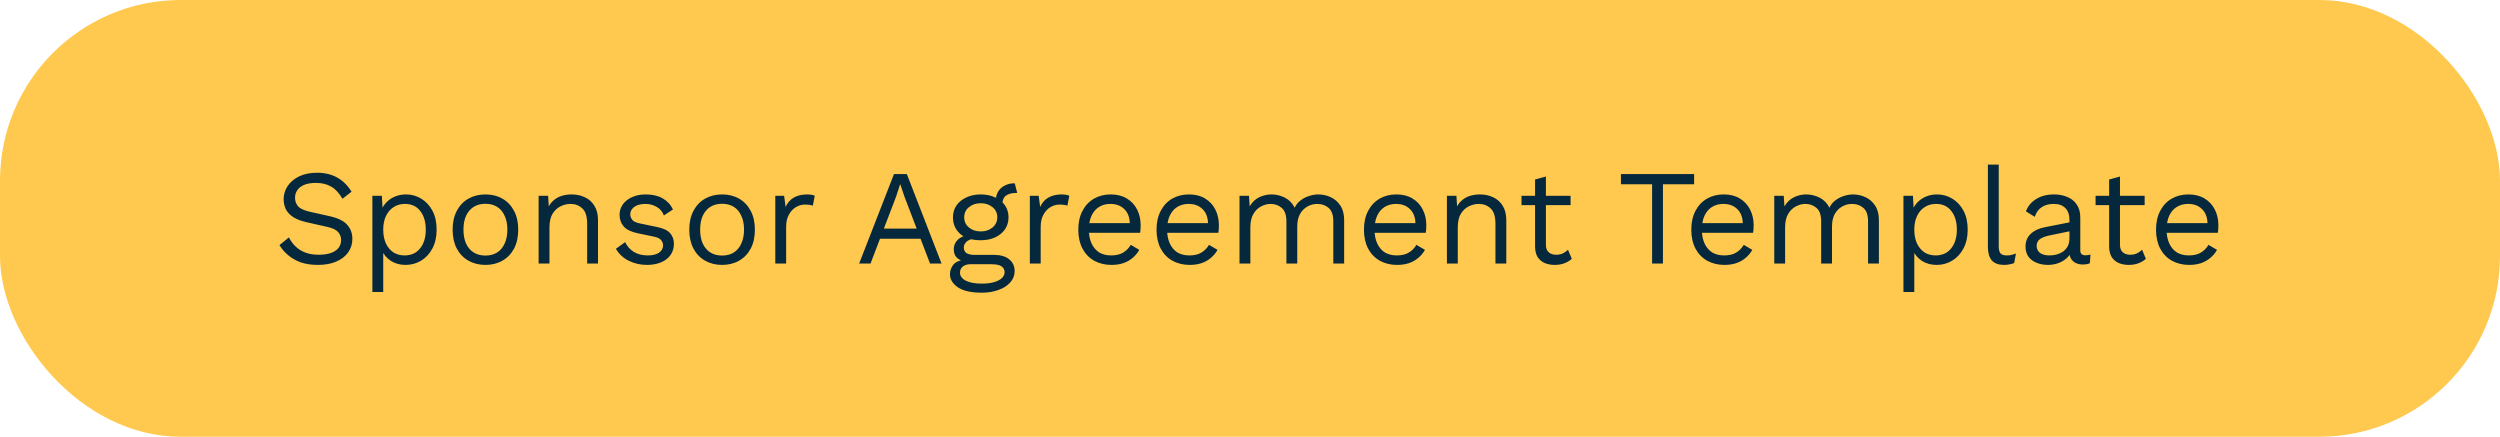
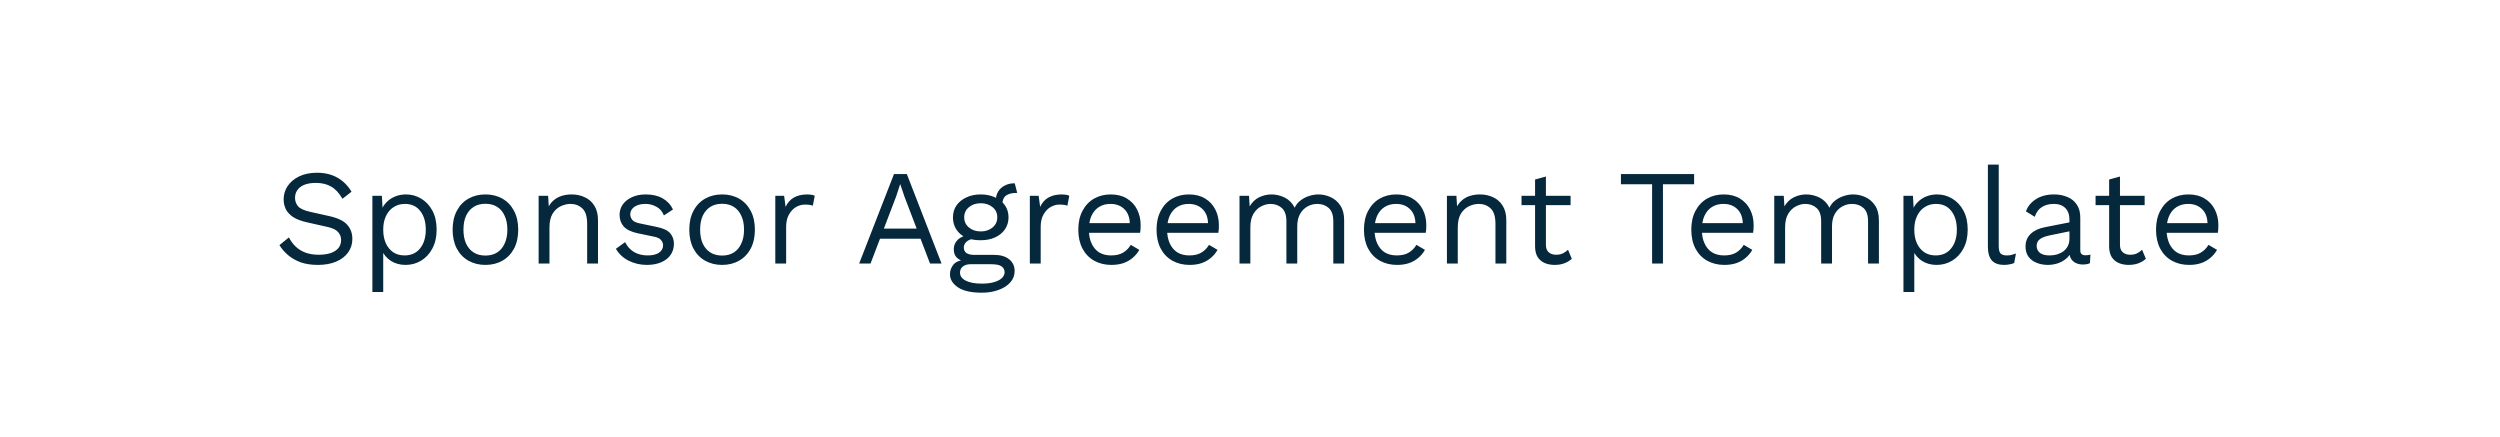
<svg xmlns="http://www.w3.org/2000/svg" width="332" height="58" viewBox="0 0 332 58" fill="none">
-   <rect width="332" height="58" rx="24" fill="#FFC84E" />
  <path d="M42.095 22.94C43.139 22.94 44.039 23.156 44.795 23.588C45.551 24.008 46.181 24.632 46.685 25.46L45.479 26.396C45.035 25.628 44.531 25.088 43.967 24.776C43.415 24.452 42.743 24.29 41.951 24.29C41.315 24.29 40.787 24.38 40.367 24.56C39.959 24.74 39.659 24.98 39.467 25.28C39.275 25.568 39.179 25.898 39.179 26.27C39.179 26.69 39.311 27.062 39.575 27.386C39.839 27.698 40.367 27.944 41.159 28.124L43.733 28.7C44.873 28.952 45.665 29.336 46.109 29.852C46.565 30.356 46.793 30.986 46.793 31.742C46.793 32.414 46.601 33.014 46.217 33.542C45.845 34.058 45.317 34.46 44.633 34.748C43.949 35.036 43.145 35.18 42.221 35.18C41.357 35.18 40.595 35.066 39.935 34.838C39.287 34.598 38.729 34.28 38.261 33.884C37.793 33.488 37.409 33.044 37.109 32.552L38.369 31.526C38.597 31.982 38.891 32.384 39.251 32.732C39.611 33.08 40.043 33.35 40.547 33.542C41.063 33.734 41.651 33.83 42.311 33.83C42.923 33.83 43.451 33.758 43.895 33.614C44.351 33.458 44.699 33.236 44.939 32.948C45.179 32.648 45.299 32.288 45.299 31.868C45.299 31.484 45.173 31.142 44.921 30.842C44.669 30.53 44.195 30.296 43.499 30.14L40.709 29.51C39.977 29.342 39.383 29.114 38.927 28.826C38.483 28.526 38.159 28.178 37.955 27.782C37.763 27.374 37.667 26.936 37.667 26.468C37.667 25.832 37.841 25.25 38.189 24.722C38.549 24.182 39.059 23.75 39.719 23.426C40.391 23.102 41.183 22.94 42.095 22.94ZM49.452 38.78V26H50.712L50.838 28.196L50.64 27.944C50.796 27.524 51.03 27.158 51.342 26.846C51.654 26.522 52.032 26.27 52.476 26.09C52.92 25.91 53.4 25.82 53.916 25.82C54.648 25.82 55.32 26.006 55.932 26.378C56.556 26.75 57.054 27.284 57.426 27.98C57.798 28.676 57.984 29.516 57.984 30.5C57.984 31.472 57.792 32.312 57.408 33.02C57.036 33.716 56.538 34.25 55.914 34.622C55.29 34.994 54.606 35.18 53.862 35.18C53.118 35.18 52.464 35 51.9 34.64C51.348 34.268 50.952 33.8 50.712 33.236L50.892 32.966V38.78H49.452ZM53.718 33.92C54.606 33.92 55.296 33.608 55.788 32.984C56.292 32.36 56.544 31.532 56.544 30.5C56.544 29.468 56.298 28.64 55.806 28.016C55.326 27.392 54.648 27.08 53.772 27.08C53.196 27.08 52.692 27.224 52.26 27.512C51.828 27.788 51.492 28.184 51.252 28.7C51.012 29.204 50.892 29.804 50.892 30.5C50.892 31.184 51.006 31.784 51.234 32.3C51.474 32.816 51.804 33.218 52.224 33.506C52.656 33.782 53.154 33.92 53.718 33.92ZM64.463 25.82C65.316 25.82 66.066 26.006 66.713 26.378C67.374 26.75 67.889 27.29 68.261 27.998C68.633 28.694 68.82 29.528 68.82 30.5C68.82 31.472 68.633 32.312 68.261 33.02C67.889 33.716 67.374 34.25 66.713 34.622C66.066 34.994 65.316 35.18 64.463 35.18C63.623 35.18 62.873 34.994 62.214 34.622C61.553 34.25 61.038 33.716 60.666 33.02C60.294 32.312 60.108 31.472 60.108 30.5C60.108 29.528 60.294 28.694 60.666 27.998C61.038 27.29 61.553 26.75 62.214 26.378C62.873 26.006 63.623 25.82 64.463 25.82ZM64.463 27.062C63.852 27.062 63.33 27.2 62.898 27.476C62.465 27.752 62.13 28.148 61.889 28.664C61.661 29.168 61.547 29.78 61.547 30.5C61.547 31.208 61.661 31.82 61.889 32.336C62.13 32.852 62.465 33.248 62.898 33.524C63.33 33.8 63.852 33.938 64.463 33.938C65.076 33.938 65.597 33.8 66.029 33.524C66.462 33.248 66.791 32.852 67.019 32.336C67.26 31.82 67.379 31.208 67.379 30.5C67.379 29.78 67.26 29.168 67.019 28.664C66.791 28.148 66.462 27.752 66.029 27.476C65.597 27.2 65.076 27.062 64.463 27.062ZM71.53 35V26H72.79L72.916 28.016L72.682 27.818C72.874 27.338 73.132 26.954 73.456 26.666C73.78 26.366 74.152 26.15 74.572 26.018C75.004 25.886 75.448 25.82 75.904 25.82C76.552 25.82 77.14 25.946 77.668 26.198C78.196 26.438 78.616 26.81 78.928 27.314C79.252 27.818 79.414 28.46 79.414 29.24V35H77.974V29.744C77.974 28.748 77.758 28.058 77.326 27.674C76.906 27.278 76.384 27.08 75.76 27.08C75.328 27.08 74.896 27.182 74.464 27.386C74.032 27.59 73.672 27.92 73.384 28.376C73.108 28.832 72.97 29.444 72.97 30.212V35H71.53ZM85.915 35.18C85.039 35.18 84.229 34.994 83.485 34.622C82.753 34.25 82.189 33.722 81.793 33.038L83.017 32.156C83.281 32.708 83.665 33.14 84.169 33.452C84.685 33.764 85.303 33.92 86.023 33.92C86.659 33.92 87.157 33.8 87.517 33.56C87.877 33.308 88.057 32.984 88.057 32.588C88.057 32.336 87.973 32.108 87.805 31.904C87.649 31.688 87.343 31.532 86.887 31.436L84.727 30.986C83.851 30.806 83.221 30.506 82.837 30.086C82.465 29.666 82.279 29.144 82.279 28.52C82.279 28.028 82.417 27.578 82.693 27.17C82.981 26.762 83.383 26.438 83.899 26.198C84.427 25.946 85.045 25.82 85.753 25.82C86.641 25.82 87.391 25.994 88.003 26.342C88.615 26.69 89.071 27.182 89.371 27.818L88.165 28.61C87.961 28.082 87.631 27.698 87.175 27.458C86.719 27.206 86.245 27.08 85.753 27.08C85.321 27.08 84.949 27.14 84.637 27.26C84.337 27.38 84.103 27.548 83.935 27.764C83.779 27.968 83.701 28.202 83.701 28.466C83.701 28.73 83.791 28.976 83.971 29.204C84.151 29.42 84.487 29.576 84.979 29.672L87.229 30.14C88.069 30.308 88.657 30.584 88.993 30.968C89.329 31.352 89.497 31.82 89.497 32.372C89.497 32.936 89.347 33.434 89.047 33.866C88.747 34.286 88.327 34.61 87.787 34.838C87.247 35.066 86.623 35.18 85.915 35.18ZM95.893 25.82C96.745 25.82 97.495 26.006 98.143 26.378C98.803 26.75 99.319 27.29 99.691 27.998C100.063 28.694 100.249 29.528 100.249 30.5C100.249 31.472 100.063 32.312 99.691 33.02C99.319 33.716 98.803 34.25 98.143 34.622C97.495 34.994 96.745 35.18 95.893 35.18C95.053 35.18 94.303 34.994 93.643 34.622C92.983 34.25 92.467 33.716 92.095 33.02C91.723 32.312 91.537 31.472 91.537 30.5C91.537 29.528 91.723 28.694 92.095 27.998C92.467 27.29 92.983 26.75 93.643 26.378C94.303 26.006 95.053 25.82 95.893 25.82ZM95.893 27.062C95.281 27.062 94.759 27.2 94.327 27.476C93.895 27.752 93.559 28.148 93.319 28.664C93.091 29.168 92.977 29.78 92.977 30.5C92.977 31.208 93.091 31.82 93.319 32.336C93.559 32.852 93.895 33.248 94.327 33.524C94.759 33.8 95.281 33.938 95.893 33.938C96.505 33.938 97.027 33.8 97.459 33.524C97.891 33.248 98.221 32.852 98.449 32.336C98.689 31.82 98.809 31.208 98.809 30.5C98.809 29.78 98.689 29.168 98.449 28.664C98.221 28.148 97.891 27.752 97.459 27.476C97.027 27.2 96.505 27.062 95.893 27.062ZM102.96 35V26H104.13L104.328 27.476C104.58 26.924 104.946 26.51 105.426 26.234C105.918 25.958 106.512 25.82 107.208 25.82C107.364 25.82 107.532 25.832 107.712 25.856C107.904 25.88 108.066 25.928 108.198 26L107.946 27.314C107.814 27.266 107.67 27.23 107.514 27.206C107.358 27.182 107.136 27.17 106.848 27.17C106.476 27.17 106.098 27.278 105.714 27.494C105.342 27.71 105.03 28.04 104.778 28.484C104.526 28.916 104.4 29.468 104.4 30.14V35H102.96ZM114.094 35L118.72 23.12H120.43L125.038 35H123.508L120.124 26.144L119.566 24.488H119.53L119.008 26.09L115.606 35H114.094ZM116.362 31.706V30.356H122.716V31.706H116.362ZM134.761 24.344L135.085 25.622C135.073 25.622 135.055 25.622 135.031 25.622C135.007 25.622 134.983 25.622 134.959 25.622C134.371 25.622 133.915 25.742 133.591 25.982C133.279 26.21 133.123 26.582 133.123 27.098L132.241 26.648C132.241 26.18 132.349 25.772 132.565 25.424C132.781 25.076 133.075 24.812 133.447 24.632C133.819 24.44 134.227 24.344 134.671 24.344C134.683 24.344 134.695 24.344 134.707 24.344C134.731 24.344 134.749 24.344 134.761 24.344ZM132.025 33.848C132.877 33.848 133.543 34.046 134.023 34.442C134.503 34.826 134.743 35.342 134.743 35.99C134.743 36.578 134.545 37.088 134.149 37.52C133.765 37.952 133.243 38.282 132.583 38.51C131.935 38.75 131.203 38.87 130.387 38.87C128.971 38.87 127.909 38.63 127.201 38.15C126.505 37.67 126.157 37.094 126.157 36.422C126.157 35.942 126.313 35.51 126.625 35.126C126.949 34.754 127.489 34.544 128.245 34.496L128.119 34.766C127.711 34.658 127.363 34.478 127.075 34.226C126.799 33.962 126.661 33.584 126.661 33.092C126.661 32.6 126.841 32.18 127.201 31.832C127.573 31.472 128.119 31.25 128.839 31.166L129.793 31.652H129.613C129.025 31.712 128.605 31.862 128.353 32.102C128.113 32.33 127.993 32.582 127.993 32.858C127.993 33.194 128.113 33.446 128.353 33.614C128.605 33.77 128.953 33.848 129.397 33.848H132.025ZM130.369 37.664C131.065 37.664 131.635 37.592 132.079 37.448C132.535 37.304 132.871 37.118 133.087 36.89C133.303 36.662 133.411 36.416 133.411 36.152C133.411 35.828 133.279 35.57 133.015 35.378C132.763 35.186 132.301 35.09 131.629 35.09H128.857C128.473 35.09 128.149 35.186 127.885 35.378C127.621 35.582 127.489 35.858 127.489 36.206C127.489 36.65 127.741 37.004 128.245 37.268C128.761 37.532 129.469 37.664 130.369 37.664ZM130.243 25.82C130.963 25.82 131.599 25.952 132.151 26.216C132.715 26.468 133.153 26.822 133.465 27.278C133.777 27.734 133.933 28.262 133.933 28.862C133.933 29.45 133.777 29.978 133.465 30.446C133.153 30.902 132.715 31.262 132.151 31.526C131.599 31.778 130.963 31.904 130.243 31.904C129.055 31.904 128.143 31.622 127.507 31.058C126.871 30.482 126.553 29.75 126.553 28.862C126.553 28.262 126.709 27.734 127.021 27.278C127.345 26.822 127.783 26.468 128.335 26.216C128.887 25.952 129.523 25.82 130.243 25.82ZM130.243 26.99C129.619 26.99 129.097 27.164 128.677 27.512C128.257 27.848 128.047 28.298 128.047 28.862C128.047 29.414 128.257 29.864 128.677 30.212C129.097 30.56 129.619 30.734 130.243 30.734C130.867 30.734 131.389 30.56 131.809 30.212C132.229 29.864 132.439 29.414 132.439 28.862C132.439 28.298 132.229 27.848 131.809 27.512C131.389 27.164 130.867 26.99 130.243 26.99ZM136.763 35V26H137.933L138.131 27.476C138.383 26.924 138.749 26.51 139.229 26.234C139.721 25.958 140.315 25.82 141.011 25.82C141.167 25.82 141.335 25.832 141.515 25.856C141.707 25.88 141.869 25.928 142.001 26L141.749 27.314C141.617 27.266 141.473 27.23 141.317 27.206C141.161 27.182 140.939 27.17 140.651 27.17C140.279 27.17 139.901 27.278 139.517 27.494C139.145 27.71 138.833 28.04 138.581 28.484C138.329 28.916 138.203 29.468 138.203 30.14V35H136.763ZM147.591 35.18C146.739 35.18 145.977 34.994 145.305 34.622C144.645 34.25 144.129 33.716 143.757 33.02C143.385 32.312 143.199 31.472 143.199 30.5C143.199 29.528 143.385 28.694 143.757 27.998C144.129 27.29 144.639 26.75 145.287 26.378C145.935 26.006 146.673 25.82 147.501 25.82C148.341 25.82 149.055 26 149.643 26.36C150.243 26.72 150.699 27.212 151.011 27.836C151.323 28.448 151.479 29.138 151.479 29.906C151.479 30.11 151.473 30.296 151.461 30.464C151.449 30.632 151.431 30.782 151.407 30.914H144.135V29.636H150.777L150.039 29.78C150.039 28.916 149.799 28.25 149.319 27.782C148.851 27.314 148.233 27.08 147.465 27.08C146.877 27.08 146.367 27.218 145.935 27.494C145.515 27.758 145.185 28.148 144.945 28.664C144.717 29.168 144.603 29.78 144.603 30.5C144.603 31.208 144.723 31.82 144.963 32.336C145.203 32.852 145.539 33.248 145.971 33.524C146.415 33.788 146.943 33.92 147.555 33.92C148.215 33.92 148.749 33.794 149.157 33.542C149.577 33.29 149.913 32.948 150.165 32.516L151.299 33.182C151.071 33.59 150.777 33.944 150.417 34.244C150.069 34.544 149.655 34.778 149.175 34.946C148.707 35.102 148.179 35.18 147.591 35.18ZM157.98 35.18C157.128 35.18 156.366 34.994 155.694 34.622C155.034 34.25 154.518 33.716 154.146 33.02C153.774 32.312 153.588 31.472 153.588 30.5C153.588 29.528 153.774 28.694 154.146 27.998C154.518 27.29 155.028 26.75 155.676 26.378C156.324 26.006 157.062 25.82 157.89 25.82C158.73 25.82 159.444 26 160.032 26.36C160.632 26.72 161.088 27.212 161.4 27.836C161.712 28.448 161.868 29.138 161.868 29.906C161.868 30.11 161.862 30.296 161.85 30.464C161.838 30.632 161.82 30.782 161.796 30.914H154.524V29.636H161.166L160.428 29.78C160.428 28.916 160.188 28.25 159.708 27.782C159.24 27.314 158.622 27.08 157.854 27.08C157.266 27.08 156.756 27.218 156.324 27.494C155.904 27.758 155.574 28.148 155.334 28.664C155.106 29.168 154.992 29.78 154.992 30.5C154.992 31.208 155.112 31.82 155.352 32.336C155.592 32.852 155.928 33.248 156.36 33.524C156.804 33.788 157.332 33.92 157.944 33.92C158.604 33.92 159.138 33.794 159.546 33.542C159.966 33.29 160.302 32.948 160.554 32.516L161.688 33.182C161.46 33.59 161.166 33.944 160.806 34.244C160.458 34.544 160.044 34.778 159.564 34.946C159.096 35.102 158.568 35.18 157.98 35.18ZM164.607 35V26H165.867L165.957 27.404C166.281 26.852 166.701 26.45 167.217 26.198C167.745 25.946 168.285 25.82 168.837 25.82C169.473 25.82 170.073 25.964 170.637 26.252C171.201 26.54 171.633 26.984 171.933 27.584C172.125 27.176 172.395 26.846 172.743 26.594C173.091 26.33 173.469 26.138 173.877 26.018C174.297 25.886 174.693 25.82 175.065 25.82C175.641 25.82 176.187 25.94 176.703 26.18C177.231 26.42 177.663 26.792 177.999 27.296C178.335 27.8 178.503 28.448 178.503 29.24V35H177.063V29.384C177.063 28.568 176.859 27.98 176.451 27.62C176.043 27.26 175.539 27.08 174.939 27.08C174.471 27.08 174.033 27.194 173.625 27.422C173.217 27.65 172.887 27.986 172.635 28.43C172.395 28.874 172.275 29.42 172.275 30.068V35H170.835V29.384C170.835 28.568 170.631 27.98 170.223 27.62C169.815 27.26 169.311 27.08 168.711 27.08C168.315 27.08 167.907 27.188 167.487 27.404C167.079 27.608 166.737 27.938 166.461 28.394C166.185 28.85 166.047 29.45 166.047 30.194V35H164.607ZM185.525 35.18C184.673 35.18 183.911 34.994 183.239 34.622C182.579 34.25 182.063 33.716 181.691 33.02C181.319 32.312 181.133 31.472 181.133 30.5C181.133 29.528 181.319 28.694 181.691 27.998C182.063 27.29 182.573 26.75 183.221 26.378C183.869 26.006 184.607 25.82 185.435 25.82C186.275 25.82 186.989 26 187.577 26.36C188.177 26.72 188.633 27.212 188.945 27.836C189.257 28.448 189.413 29.138 189.413 29.906C189.413 30.11 189.407 30.296 189.395 30.464C189.383 30.632 189.365 30.782 189.341 30.914H182.069V29.636H188.711L187.973 29.78C187.973 28.916 187.733 28.25 187.253 27.782C186.785 27.314 186.167 27.08 185.399 27.08C184.811 27.08 184.301 27.218 183.869 27.494C183.449 27.758 183.119 28.148 182.879 28.664C182.651 29.168 182.537 29.78 182.537 30.5C182.537 31.208 182.657 31.82 182.897 32.336C183.137 32.852 183.473 33.248 183.905 33.524C184.349 33.788 184.877 33.92 185.489 33.92C186.149 33.92 186.683 33.794 187.091 33.542C187.511 33.29 187.847 32.948 188.099 32.516L189.233 33.182C189.005 33.59 188.711 33.944 188.351 34.244C188.003 34.544 187.589 34.778 187.109 34.946C186.641 35.102 186.113 35.18 185.525 35.18ZM192.152 35V26H193.412L193.538 28.016L193.304 27.818C193.496 27.338 193.754 26.954 194.078 26.666C194.402 26.366 194.774 26.15 195.194 26.018C195.626 25.886 196.07 25.82 196.526 25.82C197.174 25.82 197.762 25.946 198.29 26.198C198.818 26.438 199.238 26.81 199.55 27.314C199.874 27.818 200.036 28.46 200.036 29.24V35H198.596V29.744C198.596 28.748 198.38 28.058 197.948 27.674C197.528 27.278 197.006 27.08 196.382 27.08C195.95 27.08 195.518 27.182 195.086 27.386C194.654 27.59 194.294 27.92 194.006 28.376C193.73 28.832 193.592 29.444 193.592 30.212V35H192.152ZM205.297 23.444V32.516C205.297 32.96 205.423 33.29 205.675 33.506C205.927 33.722 206.251 33.83 206.647 33.83C206.995 33.83 207.295 33.77 207.547 33.65C207.799 33.53 208.027 33.368 208.231 33.164L208.735 34.37C208.459 34.622 208.129 34.82 207.745 34.964C207.373 35.108 206.941 35.18 206.449 35.18C205.993 35.18 205.567 35.102 205.171 34.946C204.775 34.778 204.457 34.52 204.217 34.172C203.989 33.812 203.869 33.344 203.857 32.768V23.84L205.297 23.444ZM208.573 26V27.242H202.057V26H208.573ZM224.979 23.12V24.47H220.839V35H219.399V24.47H215.259V23.12H224.979ZM228.996 35.18C228.144 35.18 227.382 34.994 226.71 34.622C226.05 34.25 225.534 33.716 225.162 33.02C224.79 32.312 224.604 31.472 224.604 30.5C224.604 29.528 224.79 28.694 225.162 27.998C225.534 27.29 226.044 26.75 226.692 26.378C227.34 26.006 228.078 25.82 228.906 25.82C229.746 25.82 230.46 26 231.048 26.36C231.648 26.72 232.104 27.212 232.416 27.836C232.728 28.448 232.884 29.138 232.884 29.906C232.884 30.11 232.878 30.296 232.866 30.464C232.854 30.632 232.836 30.782 232.812 30.914H225.54V29.636H232.182L231.444 29.78C231.444 28.916 231.204 28.25 230.724 27.782C230.256 27.314 229.638 27.08 228.87 27.08C228.282 27.08 227.772 27.218 227.34 27.494C226.92 27.758 226.59 28.148 226.35 28.664C226.122 29.168 226.008 29.78 226.008 30.5C226.008 31.208 226.128 31.82 226.368 32.336C226.608 32.852 226.944 33.248 227.376 33.524C227.82 33.788 228.348 33.92 228.96 33.92C229.62 33.92 230.154 33.794 230.562 33.542C230.982 33.29 231.318 32.948 231.57 32.516L232.704 33.182C232.476 33.59 232.182 33.944 231.822 34.244C231.474 34.544 231.06 34.778 230.58 34.946C230.112 35.102 229.584 35.18 228.996 35.18ZM235.622 35V26H236.882L236.972 27.404C237.296 26.852 237.716 26.45 238.232 26.198C238.76 25.946 239.3 25.82 239.852 25.82C240.488 25.82 241.088 25.964 241.652 26.252C242.216 26.54 242.648 26.984 242.948 27.584C243.14 27.176 243.41 26.846 243.758 26.594C244.106 26.33 244.484 26.138 244.892 26.018C245.312 25.886 245.708 25.82 246.08 25.82C246.656 25.82 247.202 25.94 247.718 26.18C248.246 26.42 248.678 26.792 249.014 27.296C249.35 27.8 249.518 28.448 249.518 29.24V35H248.078V29.384C248.078 28.568 247.874 27.98 247.466 27.62C247.058 27.26 246.554 27.08 245.954 27.08C245.486 27.08 245.048 27.194 244.64 27.422C244.232 27.65 243.902 27.986 243.65 28.43C243.41 28.874 243.29 29.42 243.29 30.068V35H241.85V29.384C241.85 28.568 241.646 27.98 241.238 27.62C240.83 27.26 240.326 27.08 239.726 27.08C239.33 27.08 238.922 27.188 238.502 27.404C238.094 27.608 237.752 27.938 237.476 28.394C237.2 28.85 237.062 29.45 237.062 30.194V35H235.622ZM252.778 38.78V26H254.038L254.164 28.196L253.966 27.944C254.122 27.524 254.356 27.158 254.668 26.846C254.98 26.522 255.358 26.27 255.802 26.09C256.246 25.91 256.726 25.82 257.242 25.82C257.974 25.82 258.646 26.006 259.258 26.378C259.882 26.75 260.38 27.284 260.752 27.98C261.124 28.676 261.31 29.516 261.31 30.5C261.31 31.472 261.118 32.312 260.734 33.02C260.362 33.716 259.864 34.25 259.24 34.622C258.616 34.994 257.932 35.18 257.188 35.18C256.444 35.18 255.79 35 255.226 34.64C254.674 34.268 254.278 33.8 254.038 33.236L254.218 32.966V38.78H252.778ZM257.044 33.92C257.932 33.92 258.622 33.608 259.114 32.984C259.618 32.36 259.87 31.532 259.87 30.5C259.87 29.468 259.624 28.64 259.132 28.016C258.652 27.392 257.974 27.08 257.098 27.08C256.522 27.08 256.018 27.224 255.586 27.512C255.154 27.788 254.818 28.184 254.578 28.7C254.338 29.204 254.218 29.804 254.218 30.5C254.218 31.184 254.332 31.784 254.56 32.3C254.8 32.816 255.13 33.218 255.55 33.506C255.982 33.782 256.48 33.92 257.044 33.92ZM265.432 21.86V32.714C265.432 33.17 265.516 33.488 265.684 33.668C265.852 33.836 266.122 33.92 266.494 33.92C266.734 33.92 266.932 33.902 267.088 33.866C267.244 33.83 267.454 33.764 267.718 33.668L267.484 34.928C267.292 35.012 267.082 35.072 266.854 35.108C266.626 35.156 266.392 35.18 266.152 35.18C265.42 35.18 264.874 34.982 264.514 34.586C264.166 34.19 263.992 33.584 263.992 32.768V21.86H265.432ZM274.822 29.186C274.822 28.514 274.642 27.998 274.282 27.638C273.922 27.266 273.412 27.08 272.752 27.08C272.128 27.08 271.6 27.218 271.168 27.494C270.736 27.758 270.418 28.19 270.214 28.79L269.044 28.07C269.284 27.398 269.728 26.858 270.376 26.45C271.024 26.03 271.828 25.82 272.788 25.82C273.436 25.82 274.024 25.934 274.552 26.162C275.08 26.378 275.494 26.714 275.794 27.17C276.106 27.614 276.262 28.19 276.262 28.898V33.254C276.262 33.686 276.49 33.902 276.946 33.902C277.174 33.902 277.396 33.872 277.612 33.812L277.54 34.946C277.3 35.066 276.988 35.126 276.604 35.126C276.256 35.126 275.944 35.06 275.668 34.928C275.392 34.796 275.176 34.598 275.02 34.334C274.864 34.058 274.786 33.716 274.786 33.308V33.128L275.146 33.182C275.002 33.65 274.756 34.034 274.408 34.334C274.06 34.622 273.67 34.838 273.238 34.982C272.806 35.114 272.38 35.18 271.96 35.18C271.432 35.18 270.94 35.09 270.484 34.91C270.028 34.73 269.662 34.46 269.386 34.1C269.122 33.728 268.99 33.272 268.99 32.732C268.99 32.06 269.212 31.508 269.656 31.076C270.112 30.632 270.742 30.332 271.546 30.176L275.11 29.474V30.662L272.212 31.256C271.624 31.376 271.186 31.544 270.898 31.76C270.61 31.976 270.466 32.276 270.466 32.66C270.466 33.032 270.61 33.338 270.898 33.578C271.198 33.806 271.618 33.92 272.158 33.92C272.506 33.92 272.836 33.878 273.148 33.794C273.472 33.698 273.76 33.56 274.012 33.38C274.264 33.188 274.462 32.954 274.606 32.678C274.75 32.39 274.822 32.054 274.822 31.67V29.186ZM281.533 23.444V32.516C281.533 32.96 281.659 33.29 281.911 33.506C282.163 33.722 282.487 33.83 282.883 33.83C283.231 33.83 283.531 33.77 283.783 33.65C284.035 33.53 284.263 33.368 284.467 33.164L284.971 34.37C284.695 34.622 284.365 34.82 283.981 34.964C283.609 35.108 283.177 35.18 282.685 35.18C282.229 35.18 281.803 35.102 281.407 34.946C281.011 34.778 280.693 34.52 280.453 34.172C280.225 33.812 280.105 33.344 280.093 32.768V23.84L281.533 23.444ZM284.809 26V27.242H278.293V26H284.809ZM290.712 35.18C289.86 35.18 289.098 34.994 288.426 34.622C287.766 34.25 287.25 33.716 286.878 33.02C286.506 32.312 286.32 31.472 286.32 30.5C286.32 29.528 286.506 28.694 286.878 27.998C287.25 27.29 287.76 26.75 288.408 26.378C289.056 26.006 289.794 25.82 290.622 25.82C291.462 25.82 292.176 26 292.764 26.36C293.364 26.72 293.82 27.212 294.132 27.836C294.444 28.448 294.6 29.138 294.6 29.906C294.6 30.11 294.594 30.296 294.582 30.464C294.57 30.632 294.552 30.782 294.528 30.914H287.256V29.636H293.898L293.16 29.78C293.16 28.916 292.92 28.25 292.44 27.782C291.972 27.314 291.354 27.08 290.586 27.08C289.998 27.08 289.488 27.218 289.056 27.494C288.636 27.758 288.306 28.148 288.066 28.664C287.838 29.168 287.724 29.78 287.724 30.5C287.724 31.208 287.844 31.82 288.084 32.336C288.324 32.852 288.66 33.248 289.092 33.524C289.536 33.788 290.064 33.92 290.676 33.92C291.336 33.92 291.87 33.794 292.278 33.542C292.698 33.29 293.034 32.948 293.286 32.516L294.42 33.182C294.192 33.59 293.898 33.944 293.538 34.244C293.19 34.544 292.776 34.778 292.296 34.946C291.828 35.102 291.3 35.18 290.712 35.18Z" fill="#05283C" />
</svg>